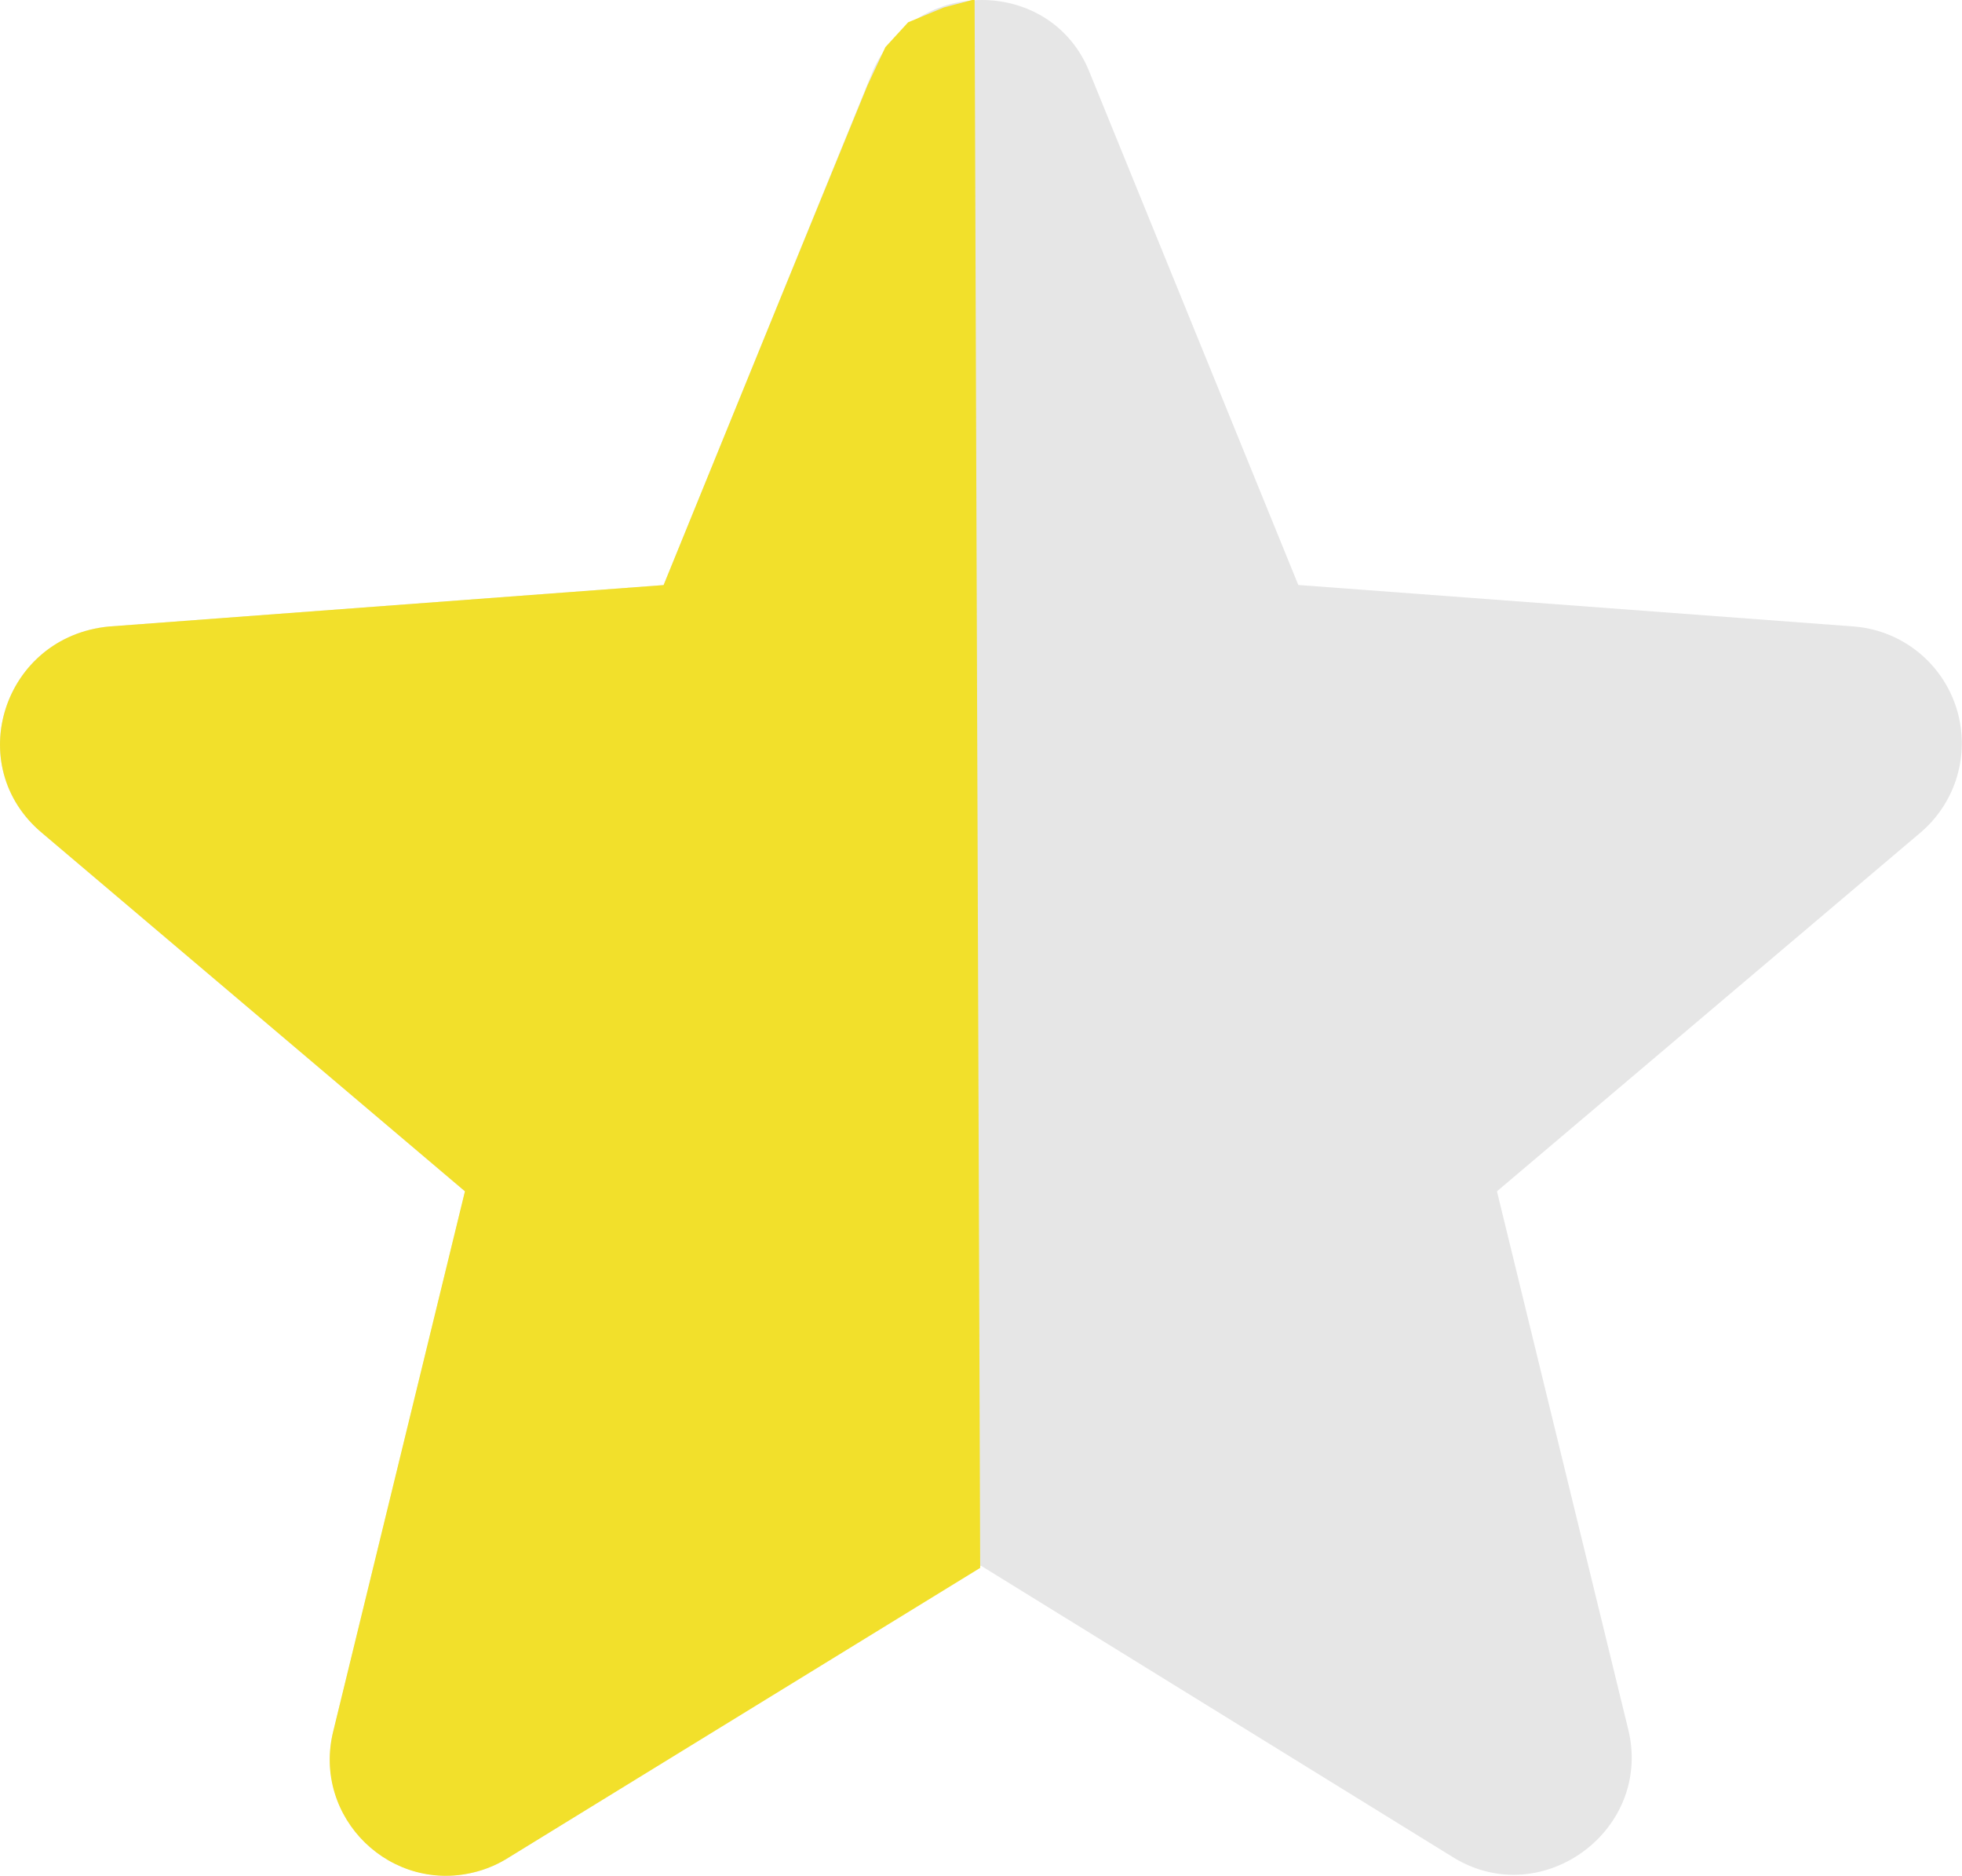
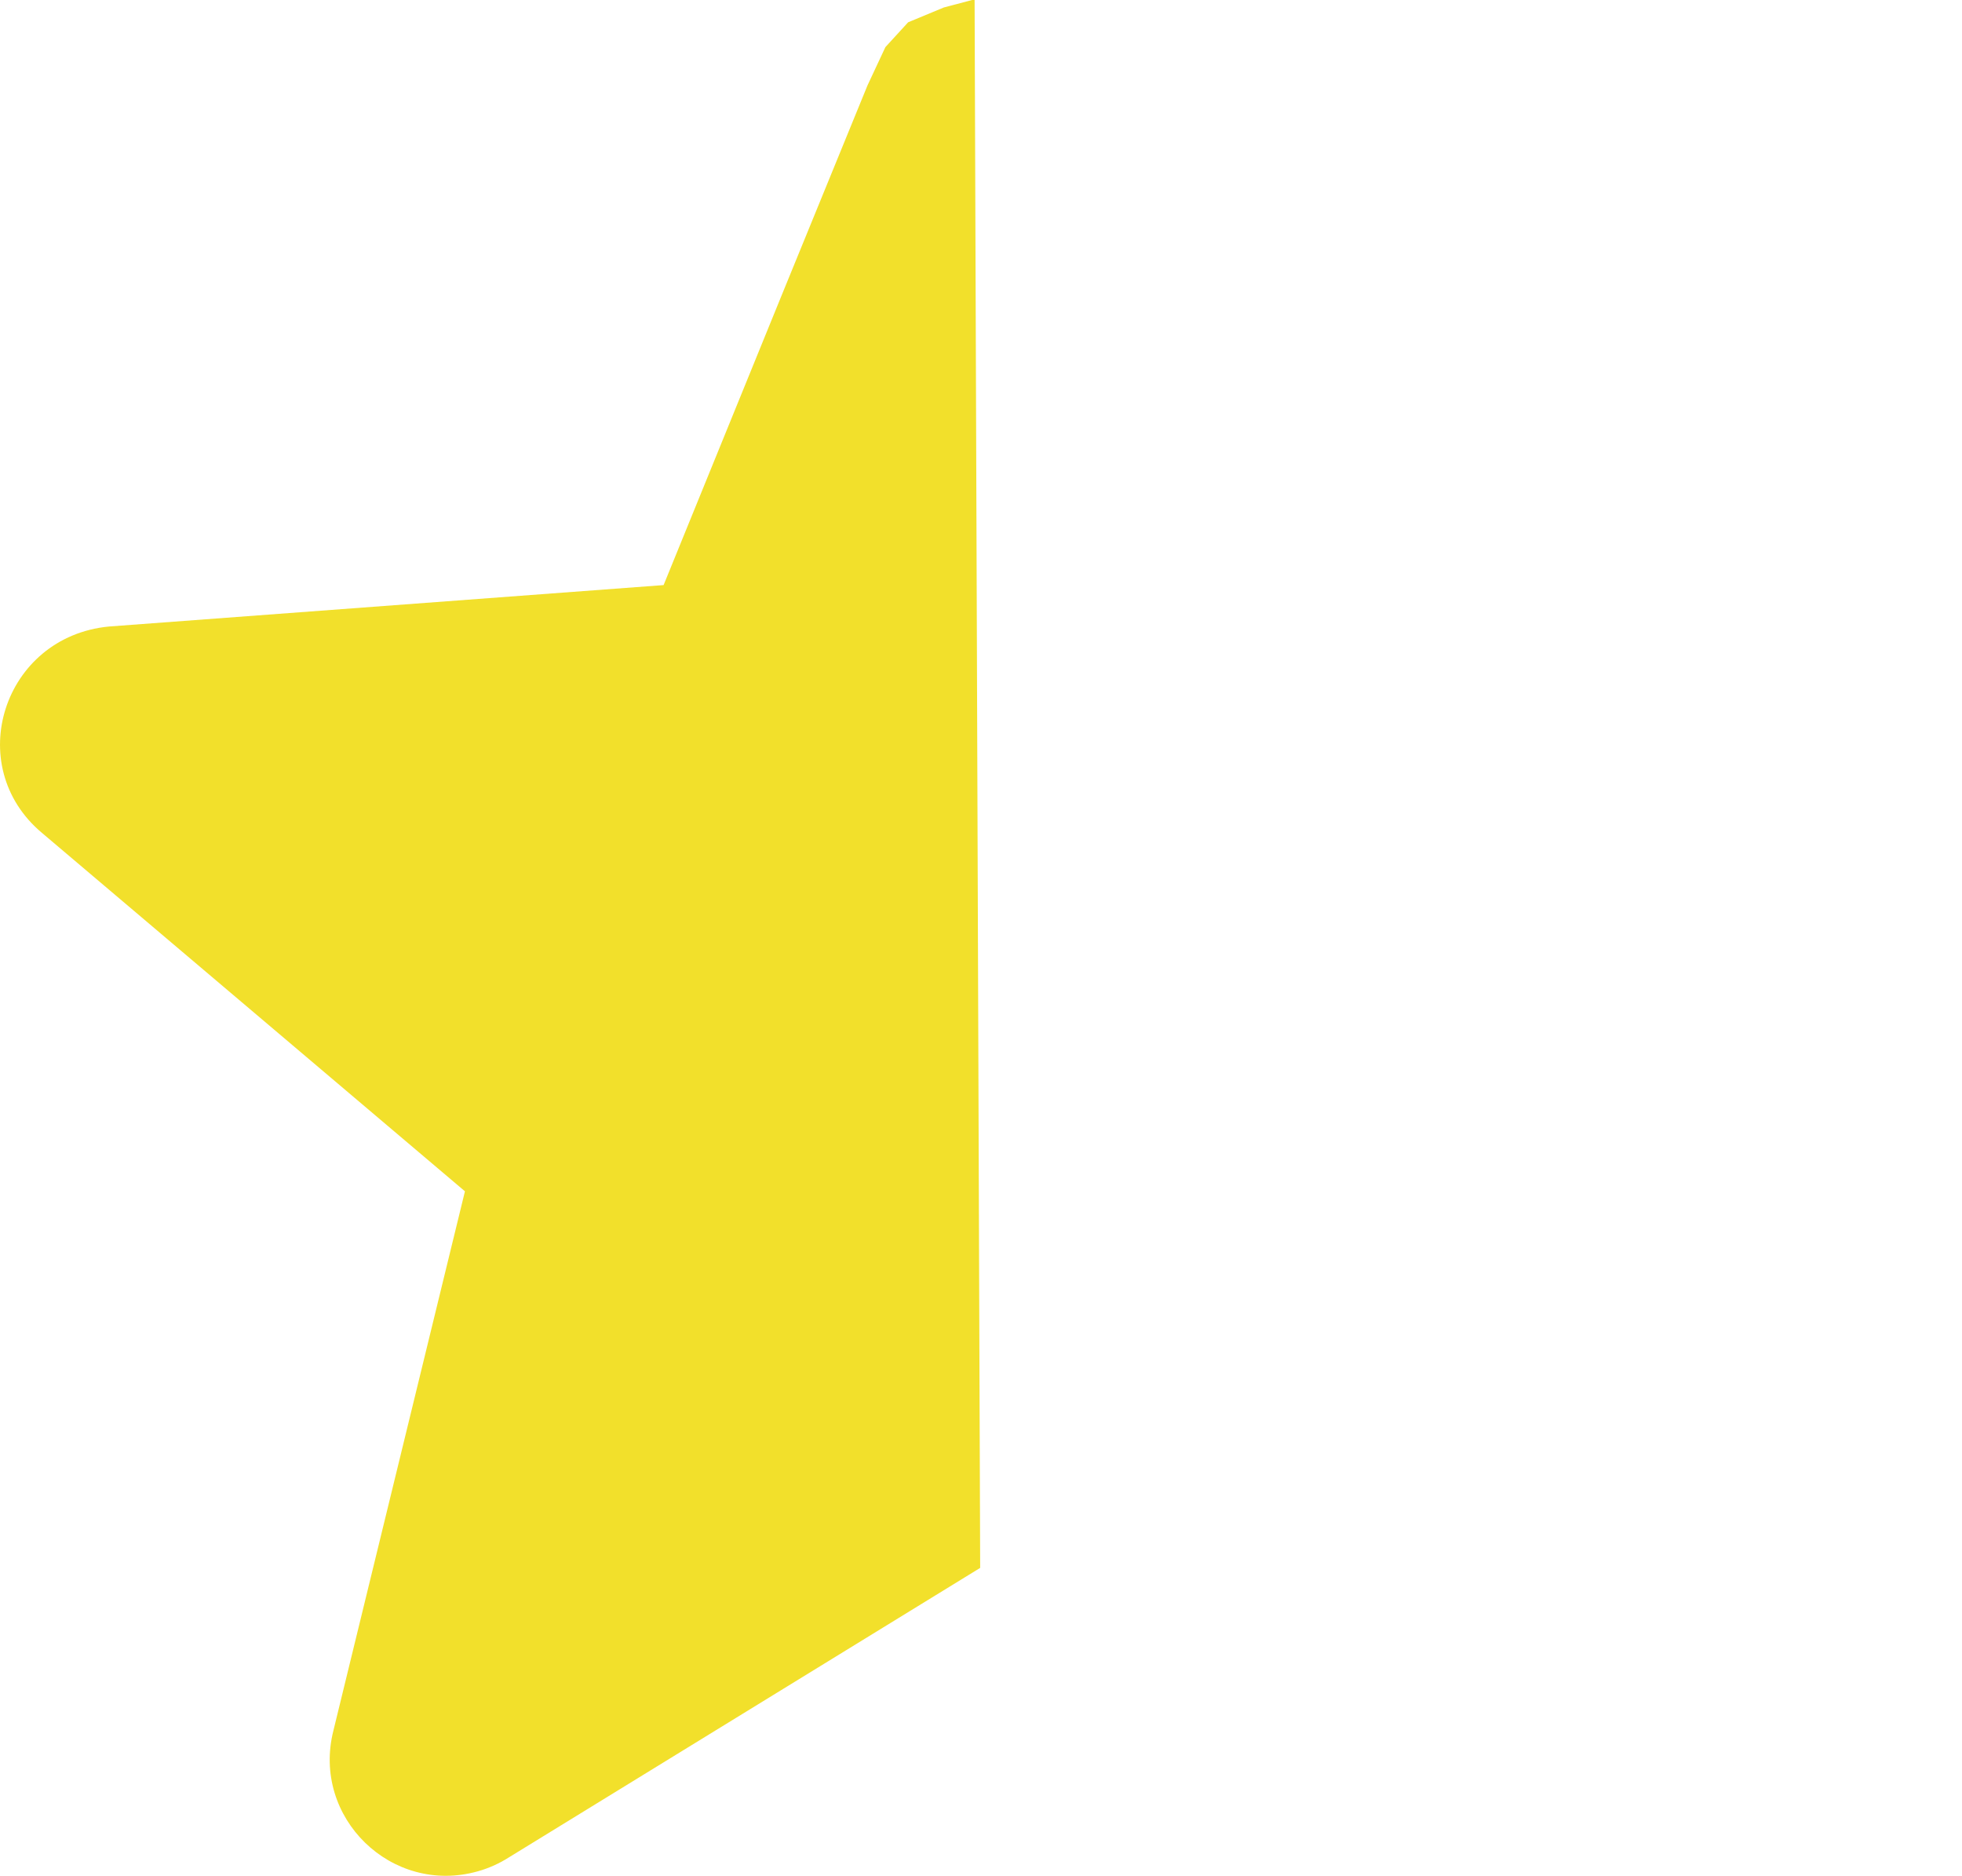
<svg xmlns="http://www.w3.org/2000/svg" viewBox="0 0 189.43 181.09">
  <defs>
    <style>
      .cls-1 {
        fill: #e6e6e6;
      }

      .cls-2 {
        fill: #f2e02b;
      }
    </style>
  </defs>
  <g id="レイヤー_2" data-name="レイヤー 2">
    <g id="レイヤー_1-2" data-name="レイヤー 1">
      <g>
-         <path class="cls-1" d="M4.05,80.4,44.9,115,32.19,167.09A11.24,11.24,0,0,0,49.13,179.3l45.58-28.16,45.59,28.15c8.47,5.23,19.18-2.49,16.94-12.2L144.53,115,185.39,80.4a11.31,11.31,0,0,0-6.48-19.93l-53.56-4L105.17,6.91c-3.73-9.21-16.93-9.21-20.92,0L64.07,56.48l-53.56,4C.31,61.47-3.68,73.92,4.05,80.4Z" />
        <path class="cls-2" d="M 64.07 56.48 L 10.51 60.48 C 0.31 61.47 -3.68 73.92 4.05 80.4 L 44.89 115 L 32.19 167.06 C 30.062 175.447 37.811 182.992 46.139 180.641 C 47.196 180.343 48.204 179.891 49.13 179.3 L 94.635 151.353 L 94.097 -0.064 L 91.123 0.723 L 87.681 2.151 L 85.484 4.549 L 83.758 8.24 L 75.419 28.627 L 64.07 56.48 Z" />
      </g>
    </g>
  </g>
</svg>